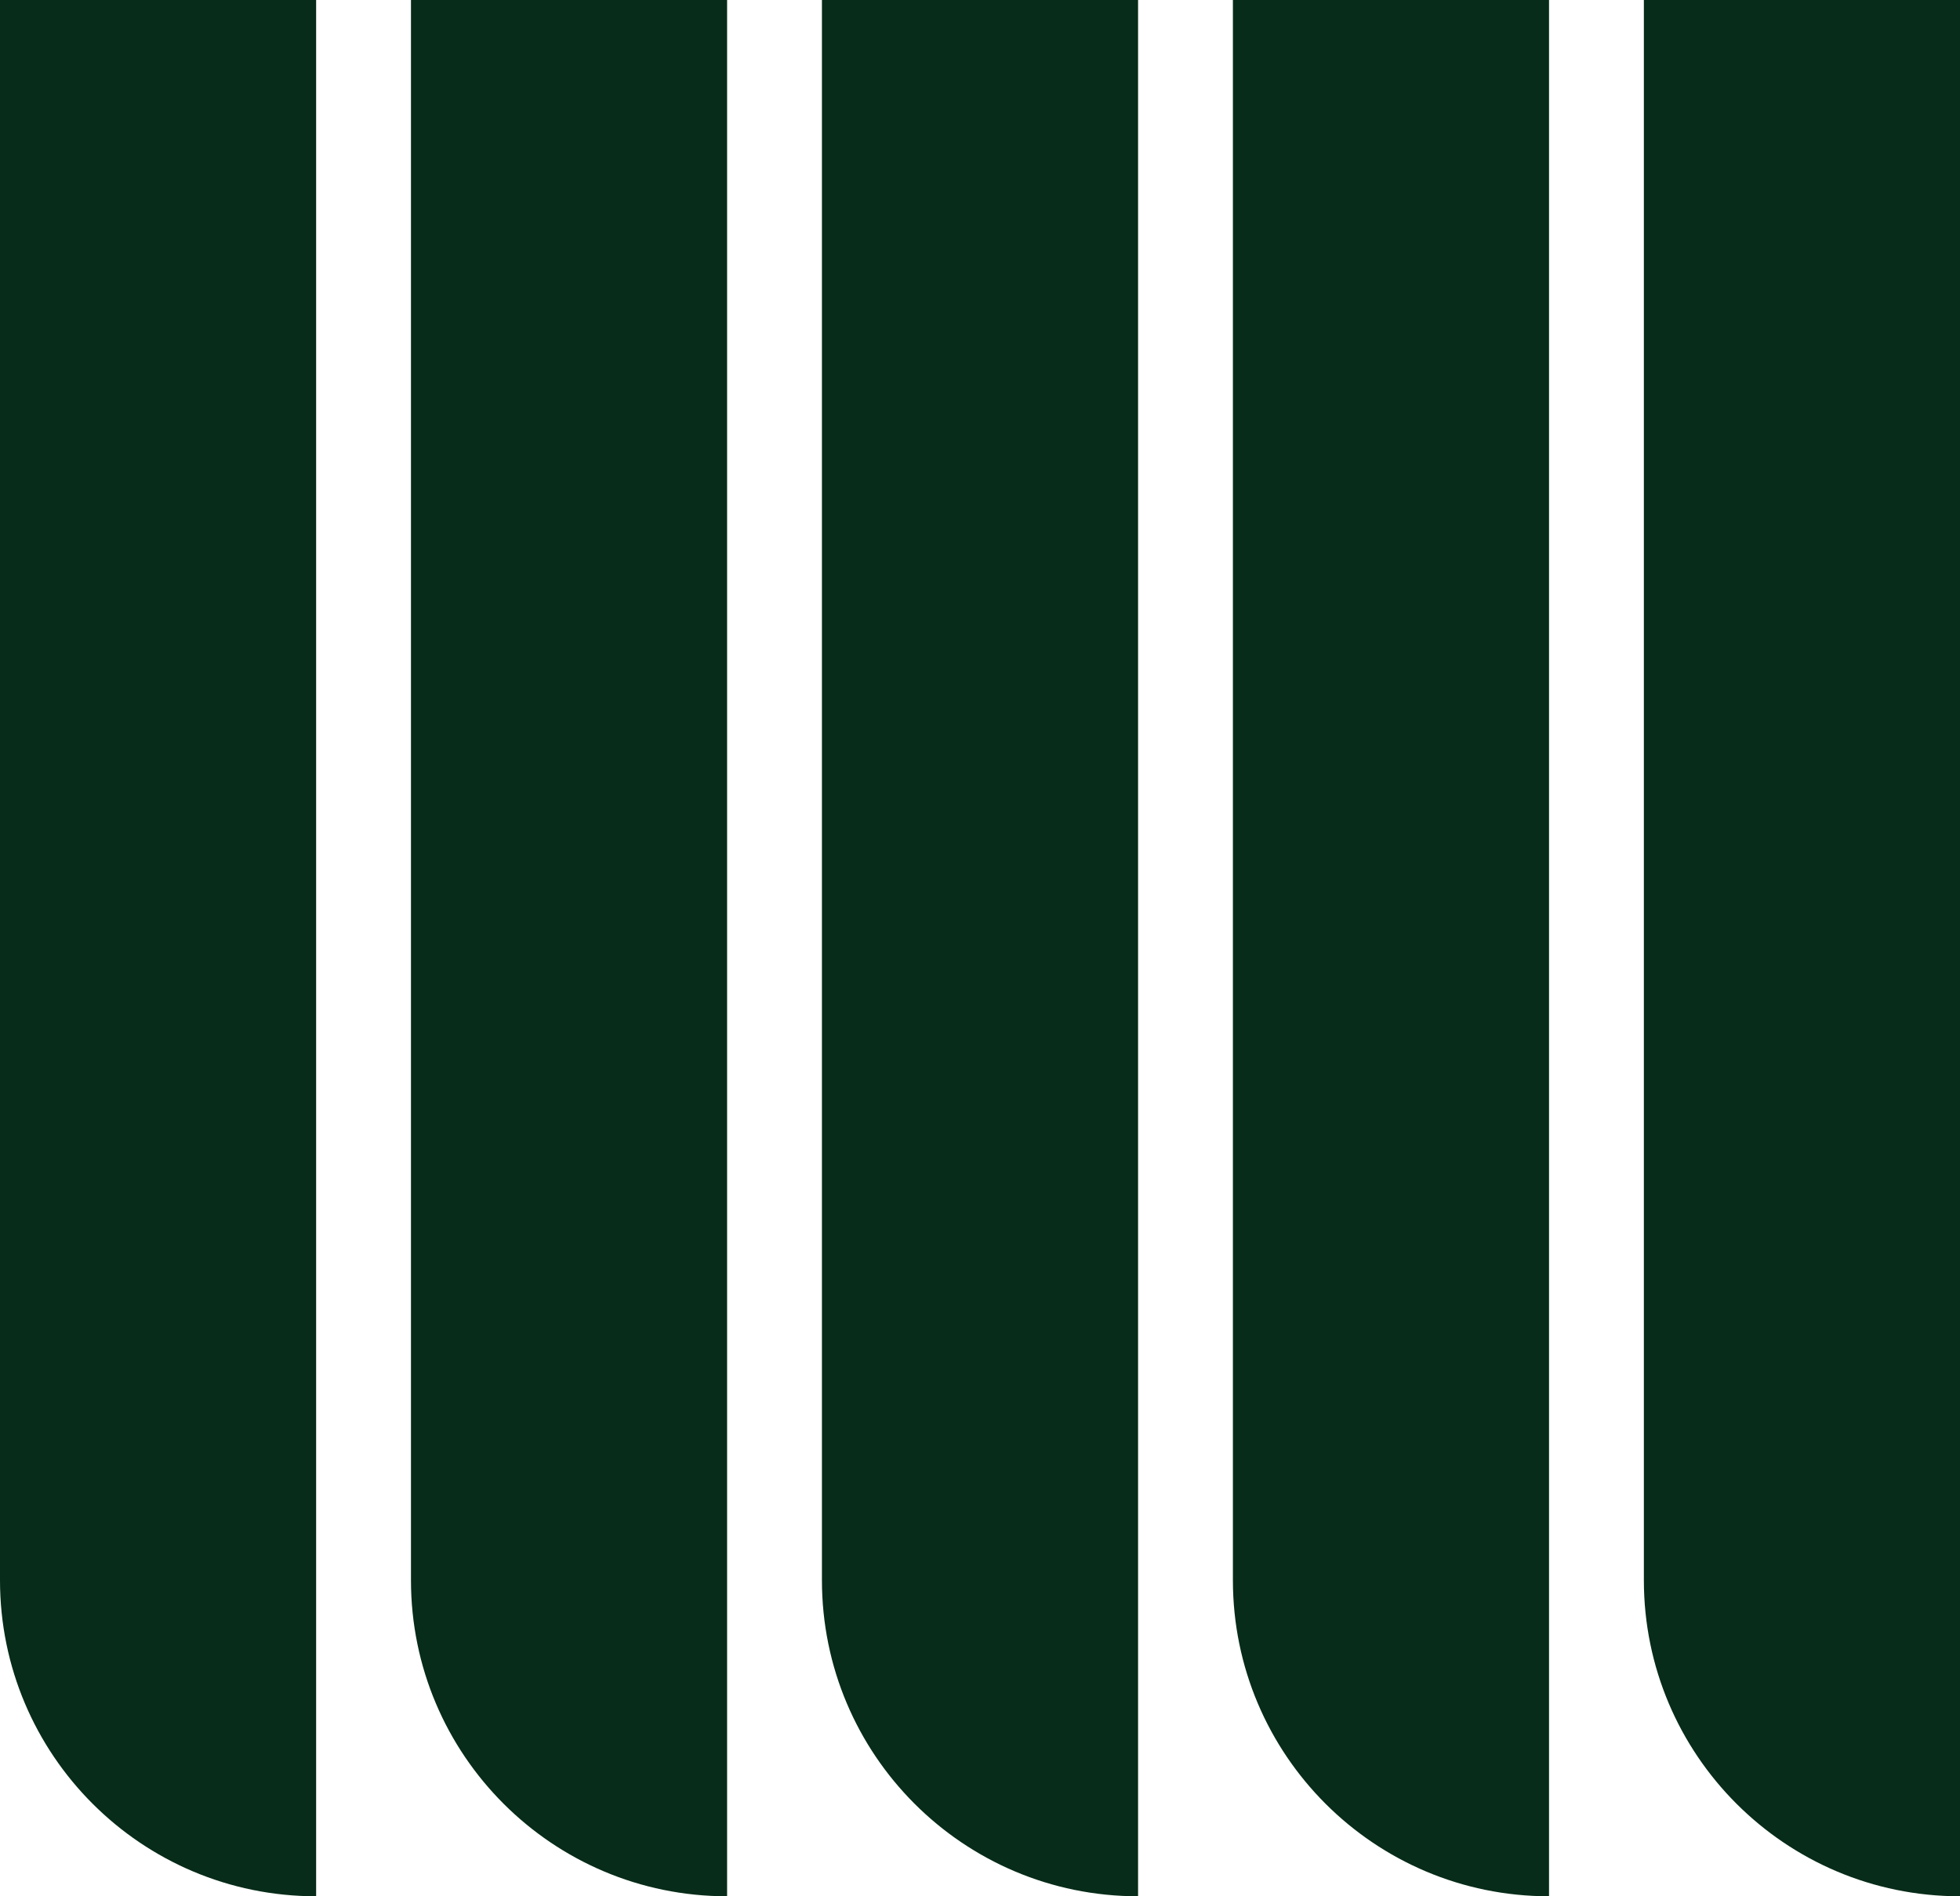
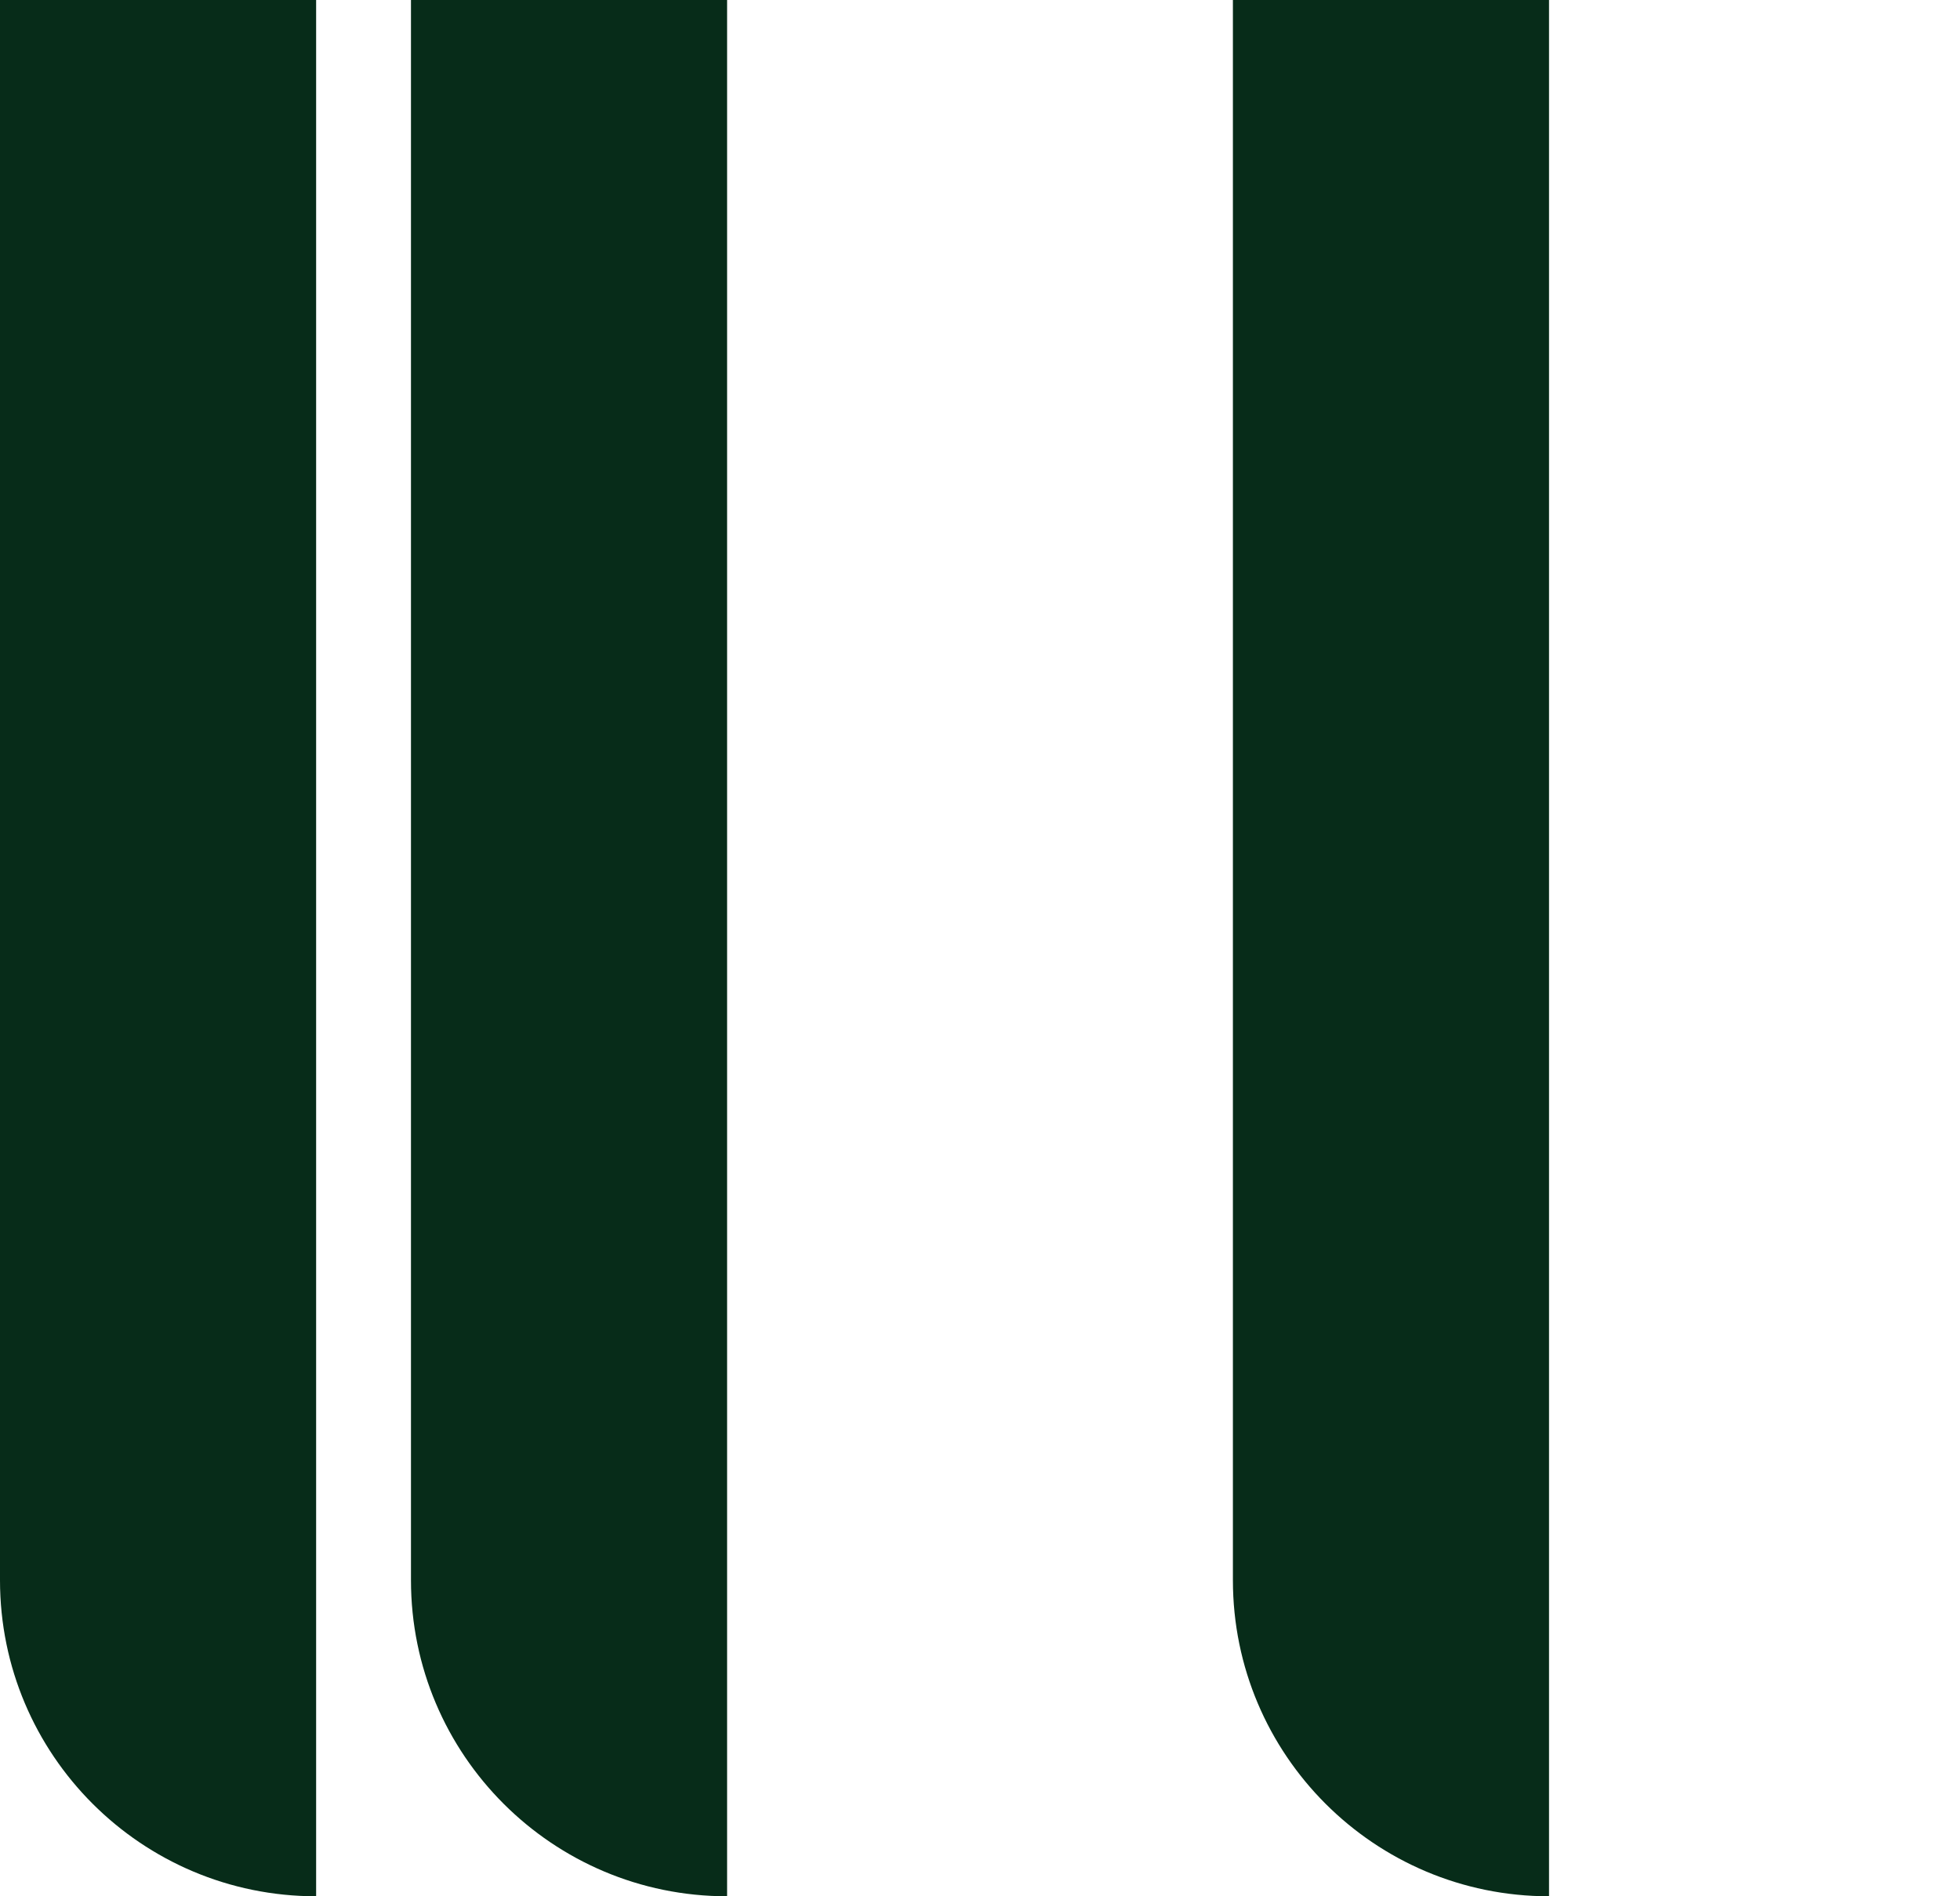
<svg xmlns="http://www.w3.org/2000/svg" width="62" height="60" viewBox="0 0 62 60" fill="none">
  <path d="M10 60C4.477 60 -1.95703e-07 55.523 -4.37114e-07 50L-2.62268e-06 0L10 -4.37114e-07L10 60V60Z" fill="#072C19" />
  <path d="M23 60C17.477 60 13 55.523 13 50L13 0L23 -4.37114e-07L23 60V60Z" fill="#072C19" />
-   <path d="M36 60C30.477 60 26 55.523 26 50L26 0L36 -4.37114e-07L36 60V60Z" fill="#072C19" />
  <path d="M49 60C43.477 60 39 55.523 39 50L39 0L49 -4.37114e-07L49 60V60Z" fill="#072C19" />
-   <path d="M62 60C56.477 60 52 55.523 52 50L52 0L62 -4.37114e-07L62 60V60Z" fill="#072C19" />
</svg>